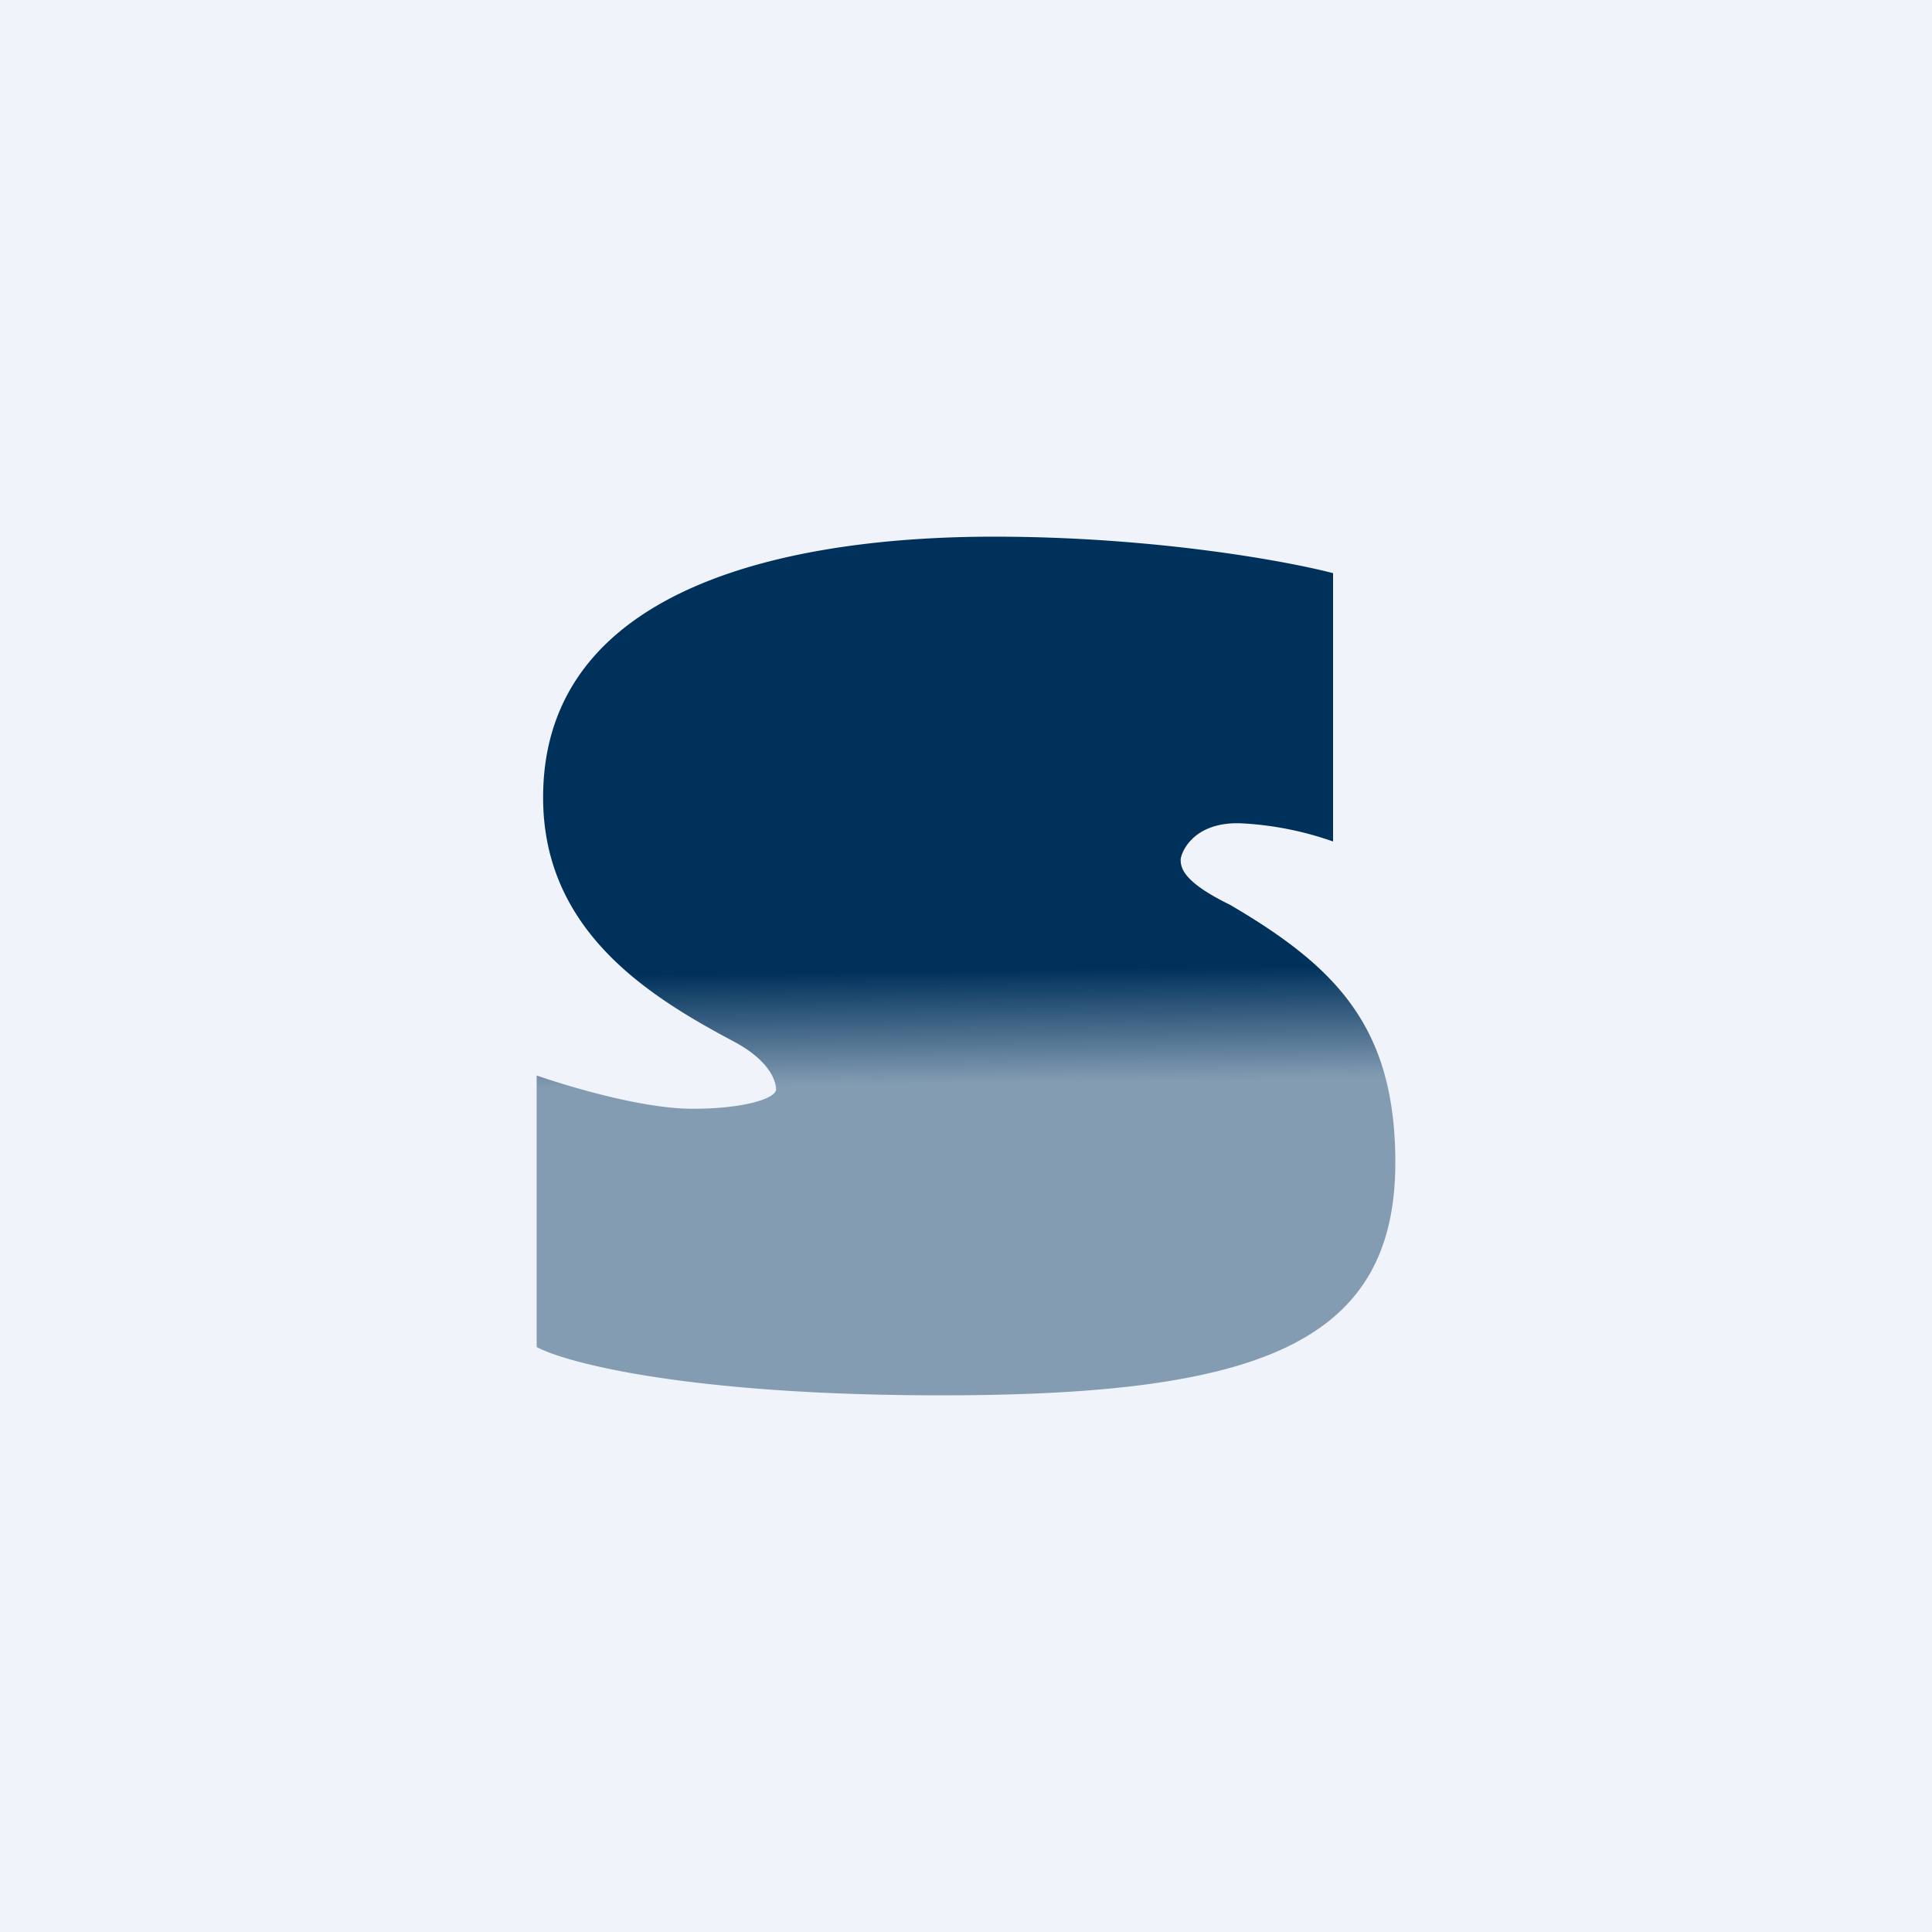
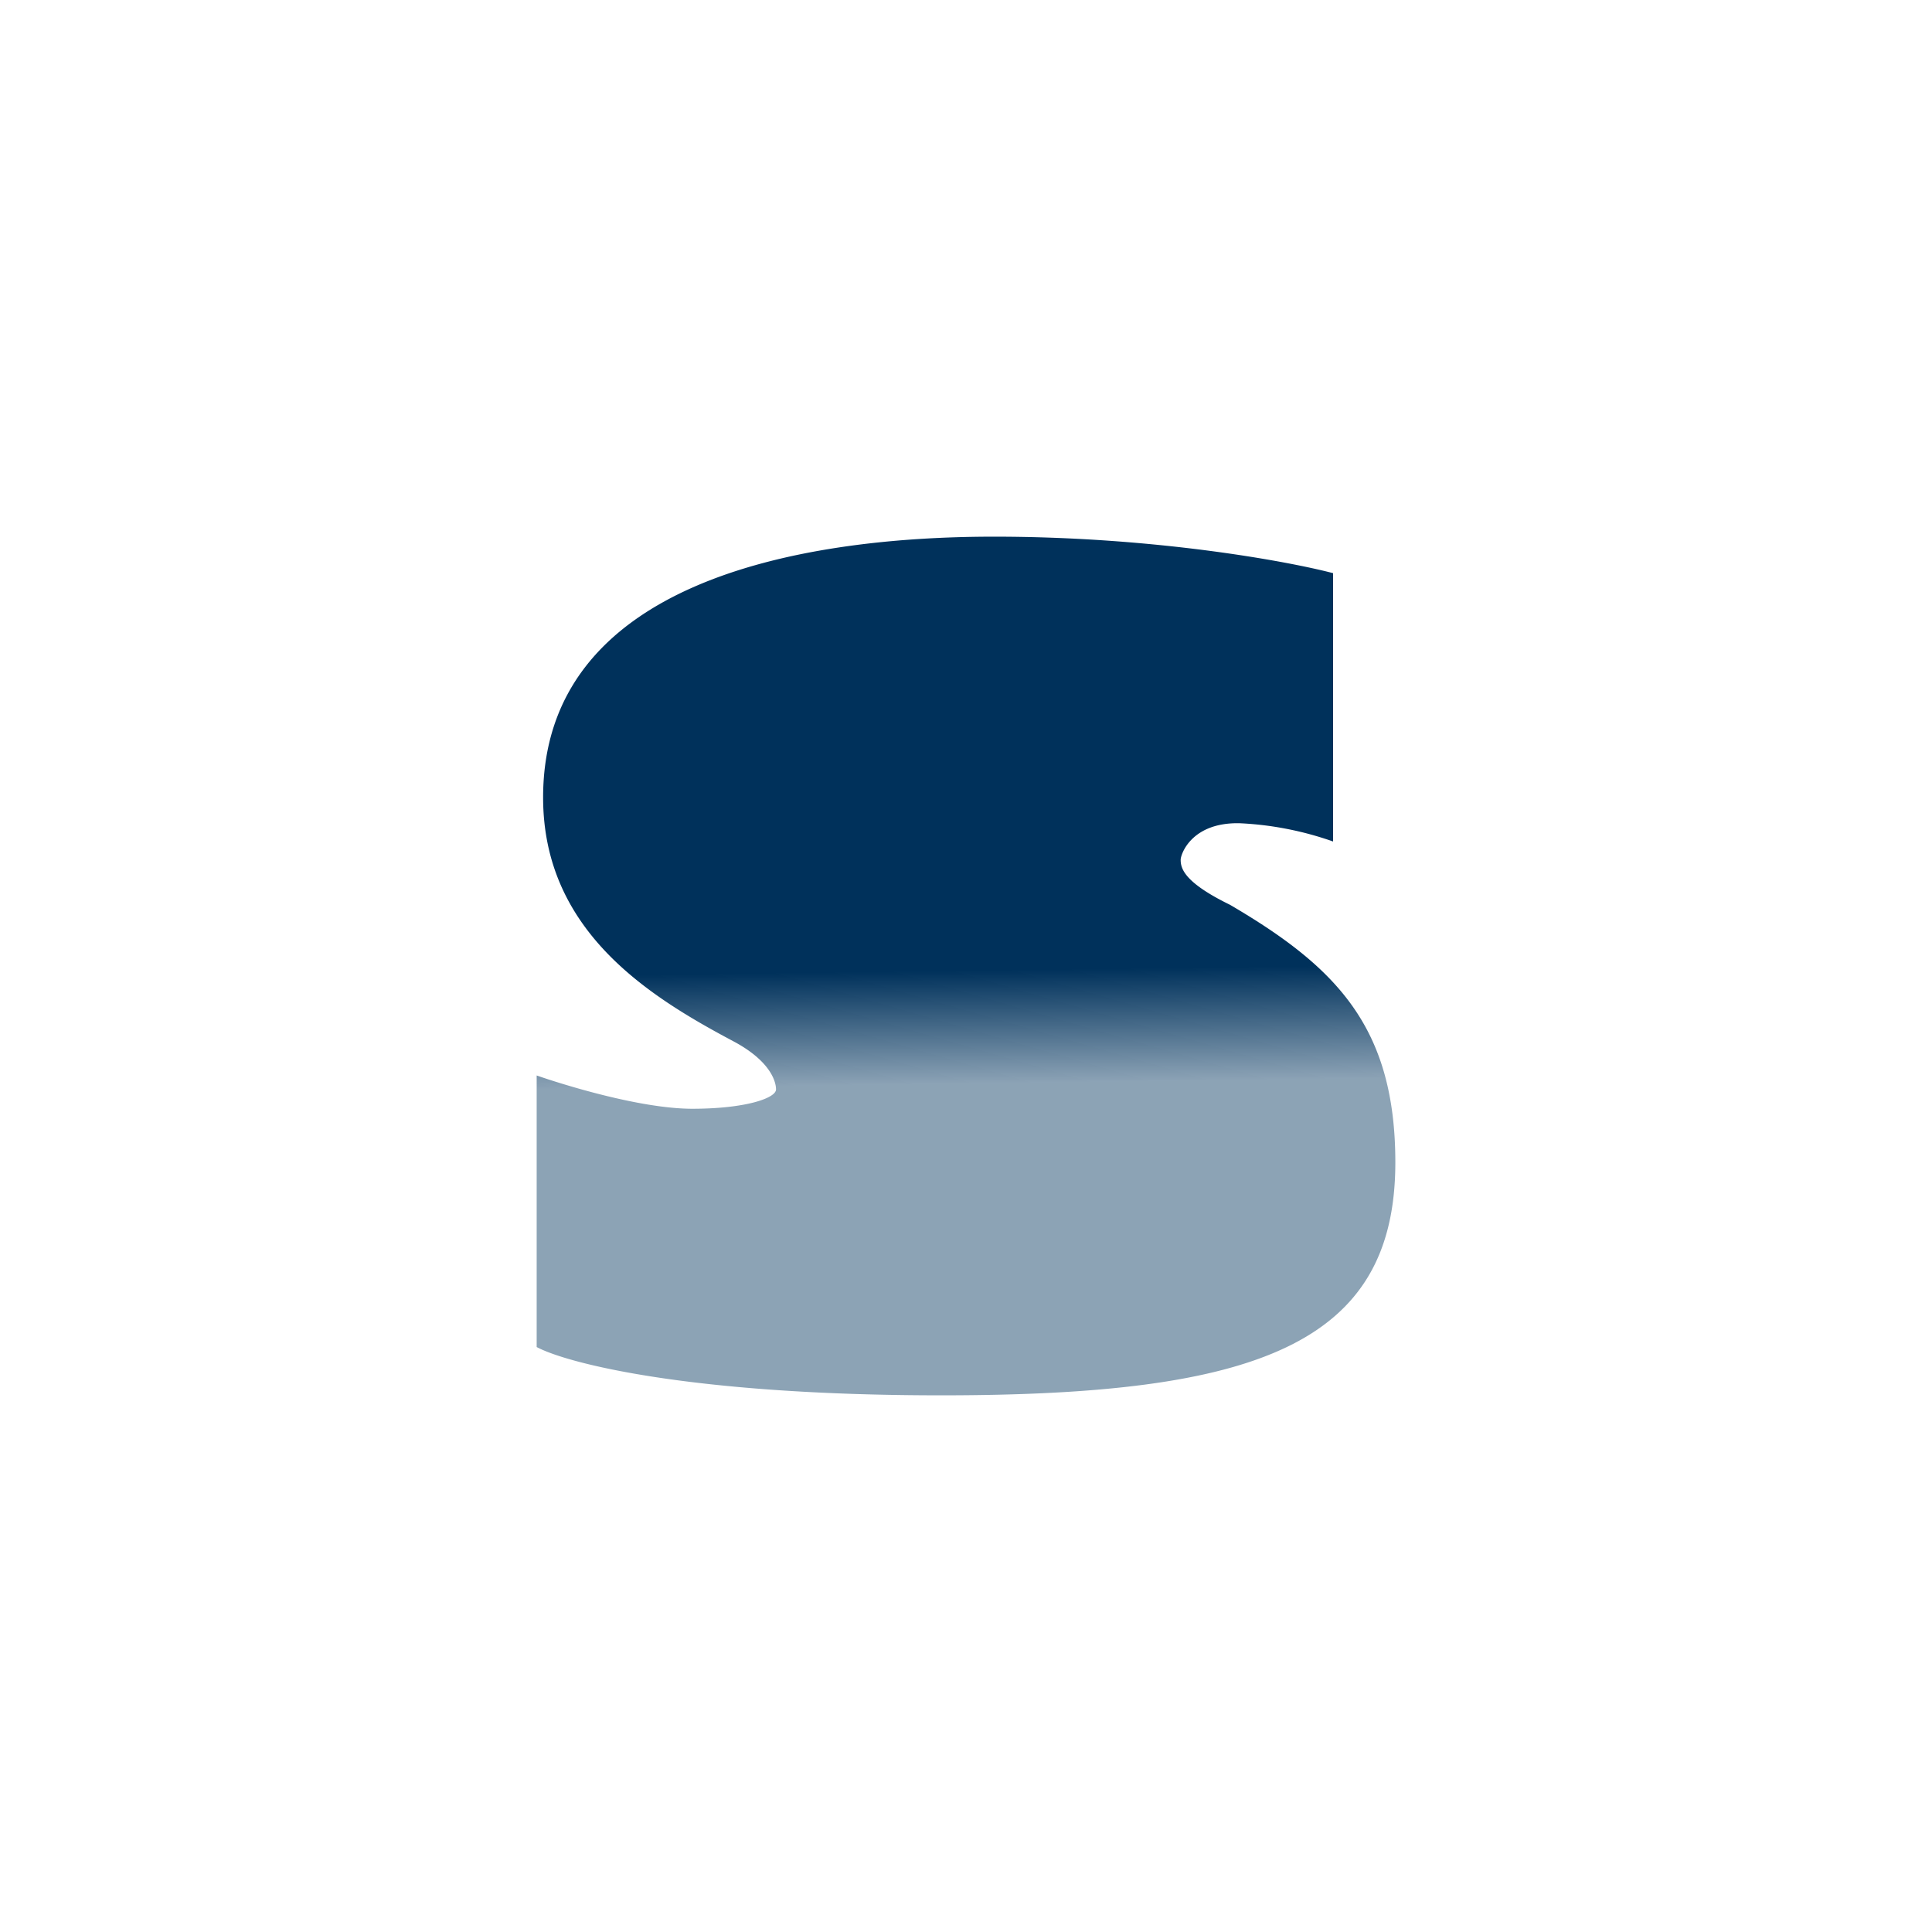
<svg xmlns="http://www.w3.org/2000/svg" width="18" height="18" viewBox="0 0 18 18">
-   <path fill="#F0F3FA" d="M0 0h18v18H0z" />
  <path d="M12.42 5.34v2.5a3.03 3.03 0 0 0-.87-.17c-.45-.01-.55.29-.55.34 0 .08.03.21.46.42.99.58 1.54 1.14 1.54 2.4 0 1.7-1.3 2.17-4.23 2.17-2.34 0-3.49-.3-3.77-.45v-2.53c.23.08.96.31 1.45.31.5 0 .78-.1.78-.18 0-.08-.06-.27-.4-.45-.79-.42-1.77-1.03-1.77-2.27C5.06 5.45 7.38 5 9.26 5c1.5 0 2.74.23 3.16.34Z" fill="url(#a)" />
  <defs>
    <linearGradient id="a" x1="9.5" y1="5.5" x2="9.56" y2="10.09" gradientUnits="userSpaceOnUse">
      <stop offset=".77" stop-color="#00315B" />
      <stop offset="1" stop-color="#01325C" stop-opacity=".45" />
    </linearGradient>
  </defs>
</svg>